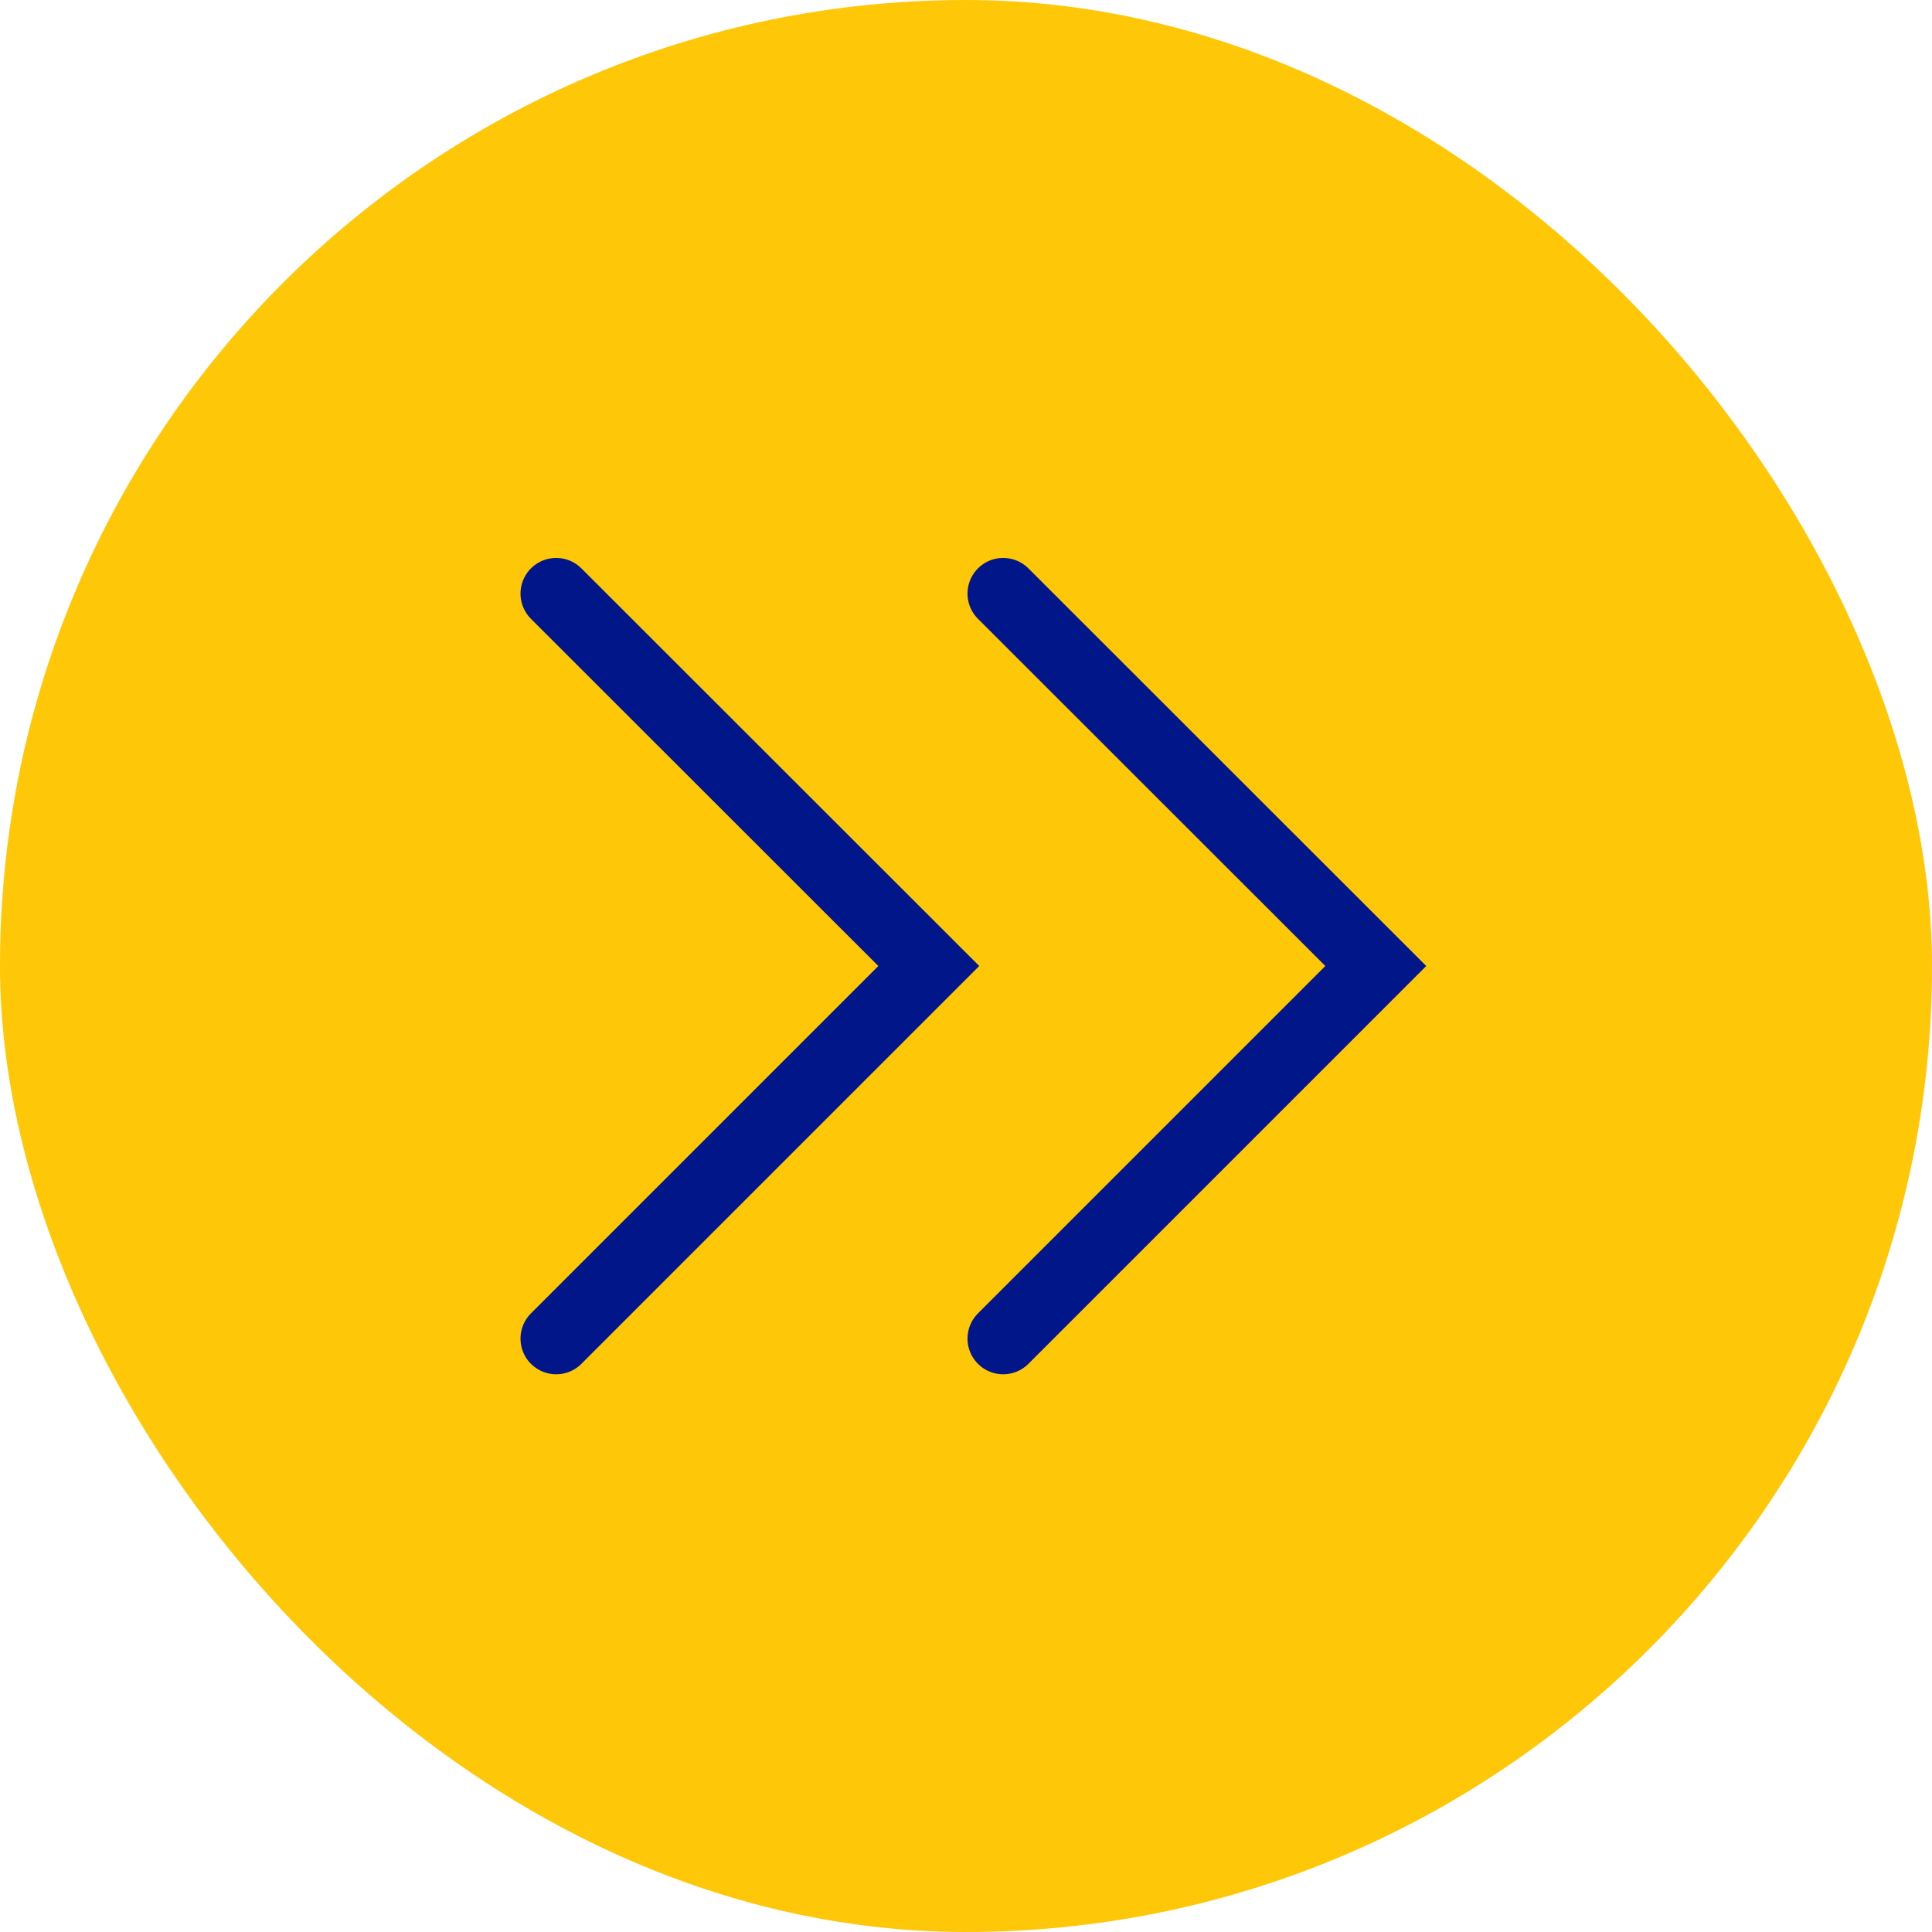
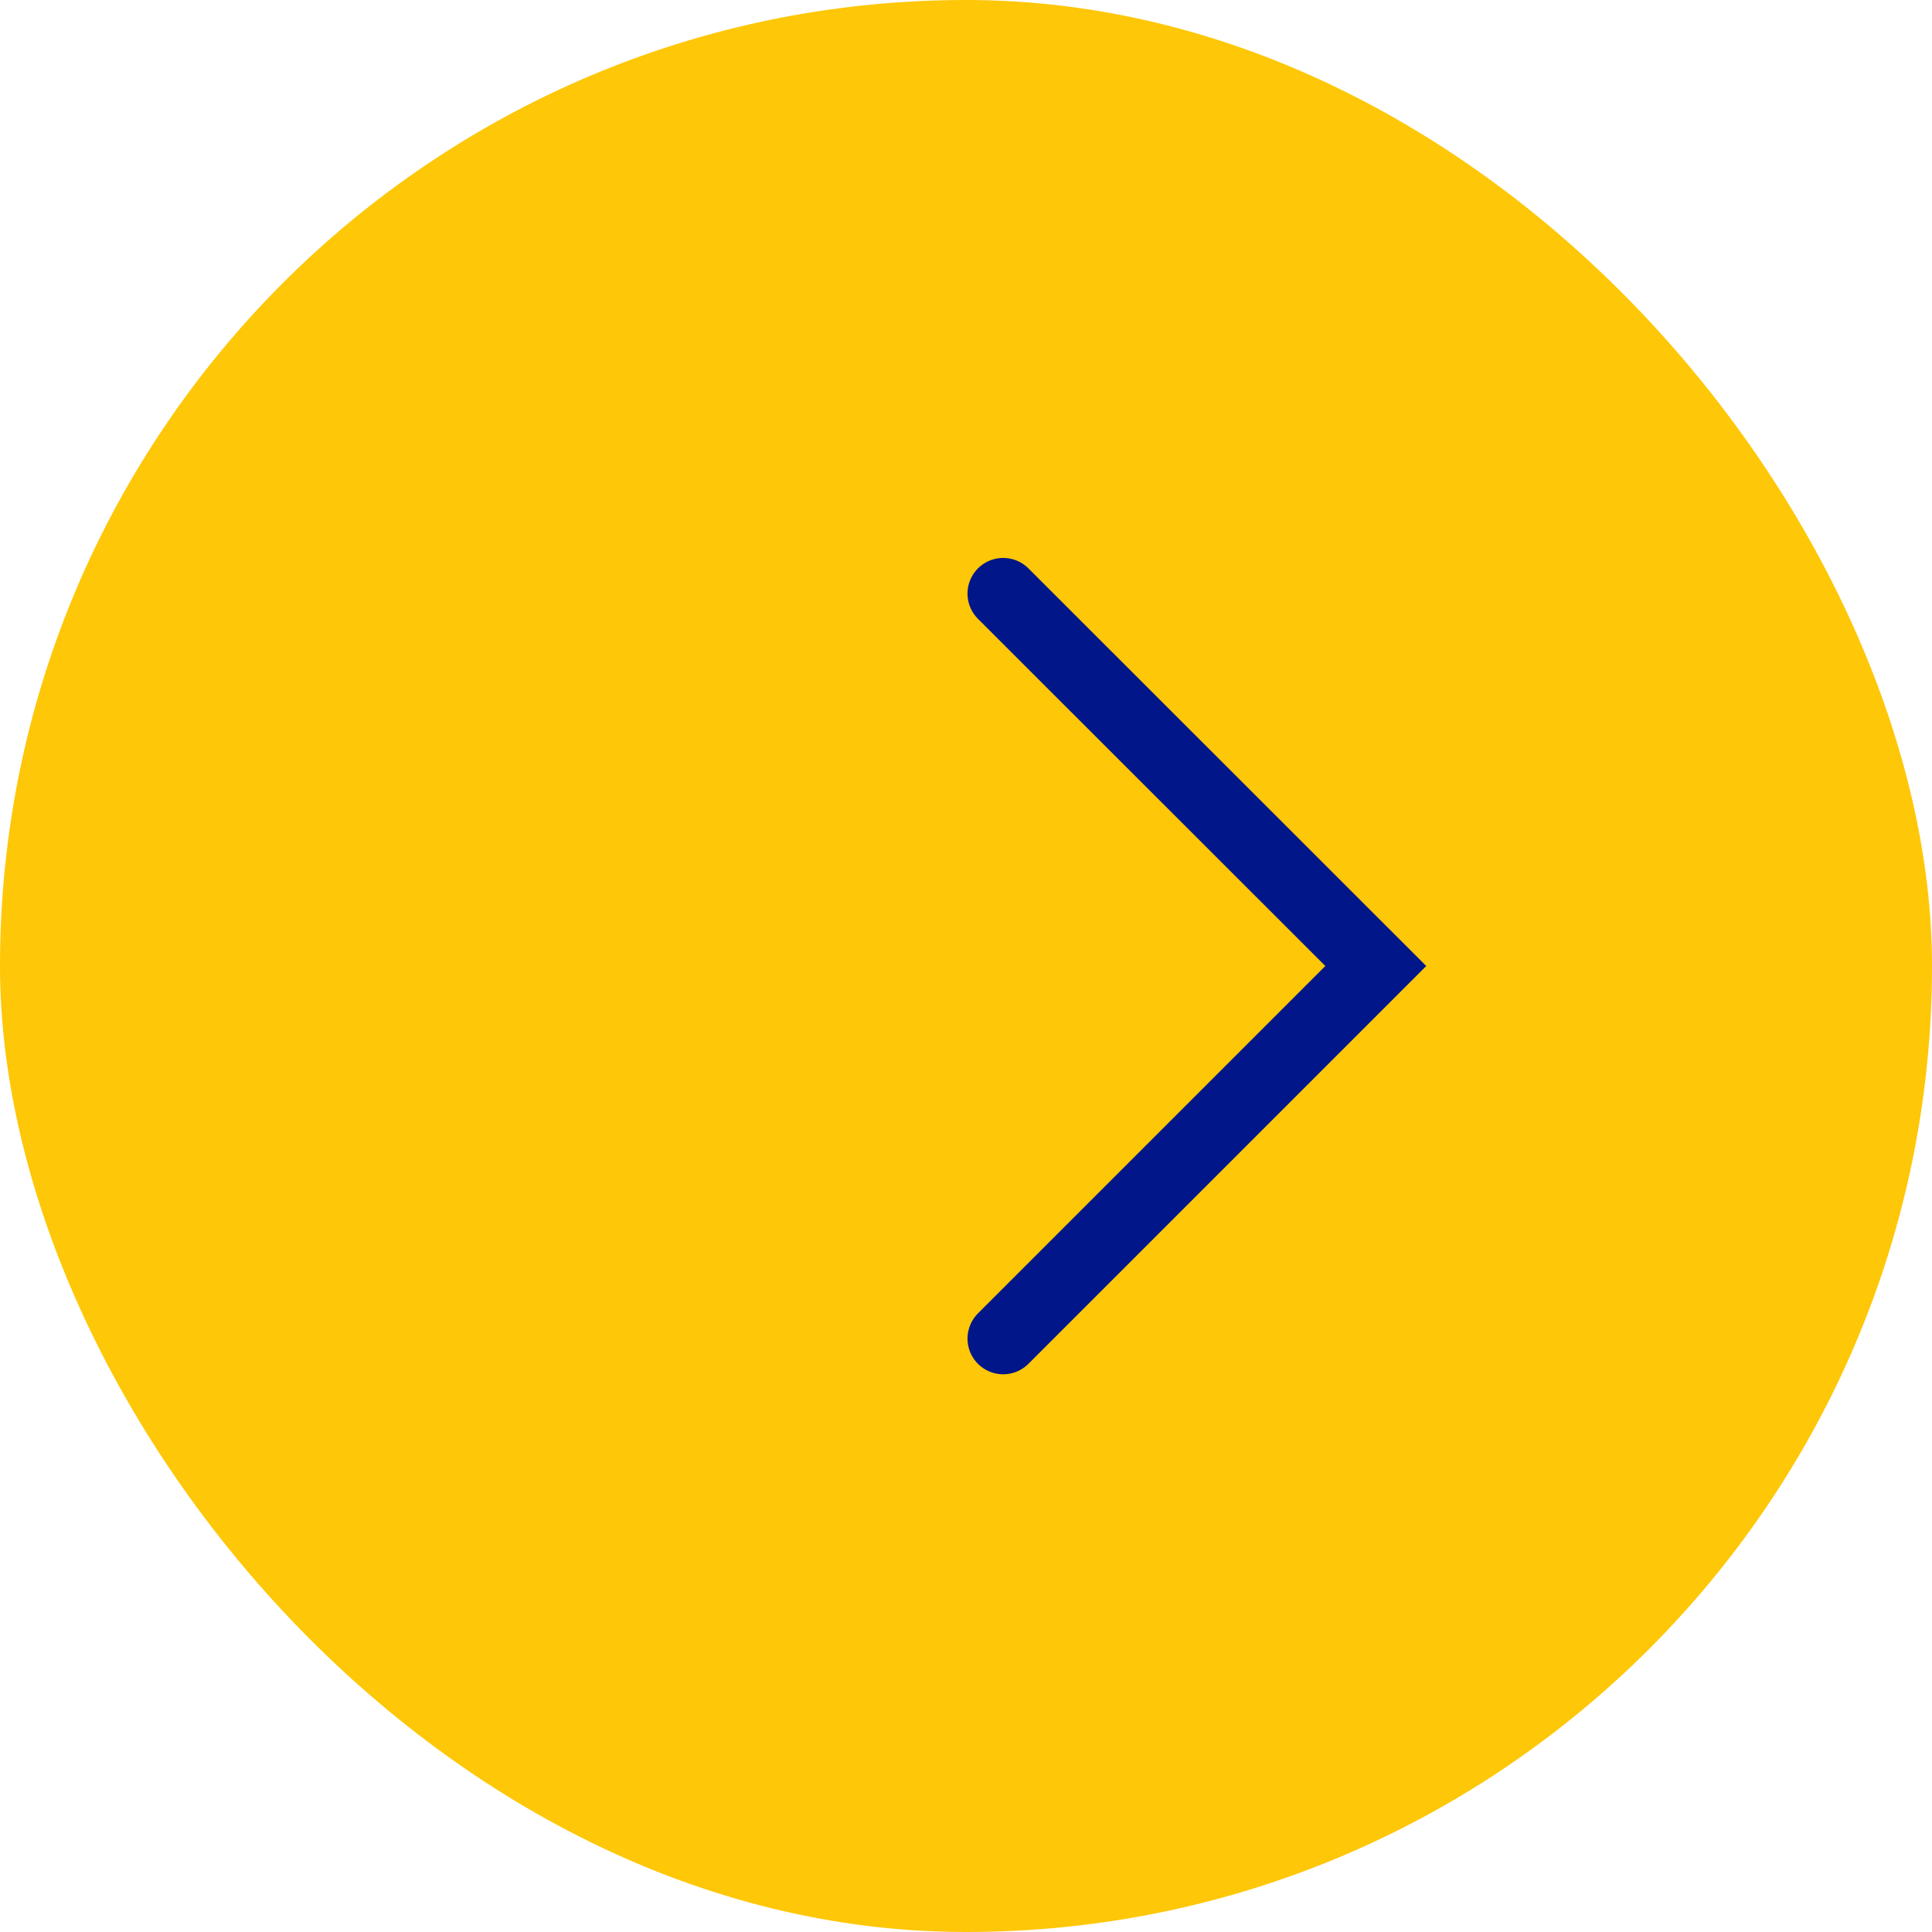
<svg xmlns="http://www.w3.org/2000/svg" width="65" height="65" viewBox="0 0 65 65" fill="none">
  <rect width="65" height="65" rx="32.5" fill="#FEC707" />
  <path d="M33.751 19.971L46.287 32.5L33.751 45.036" stroke="#001689" stroke-width="2.4" stroke-miterlimit="14.67" stroke-linecap="round" />
-   <path d="M18.712 19.971L31.248 32.5L18.712 45.036" stroke="#001689" stroke-width="2.4" stroke-miterlimit="14.67" stroke-linecap="round" />
</svg>